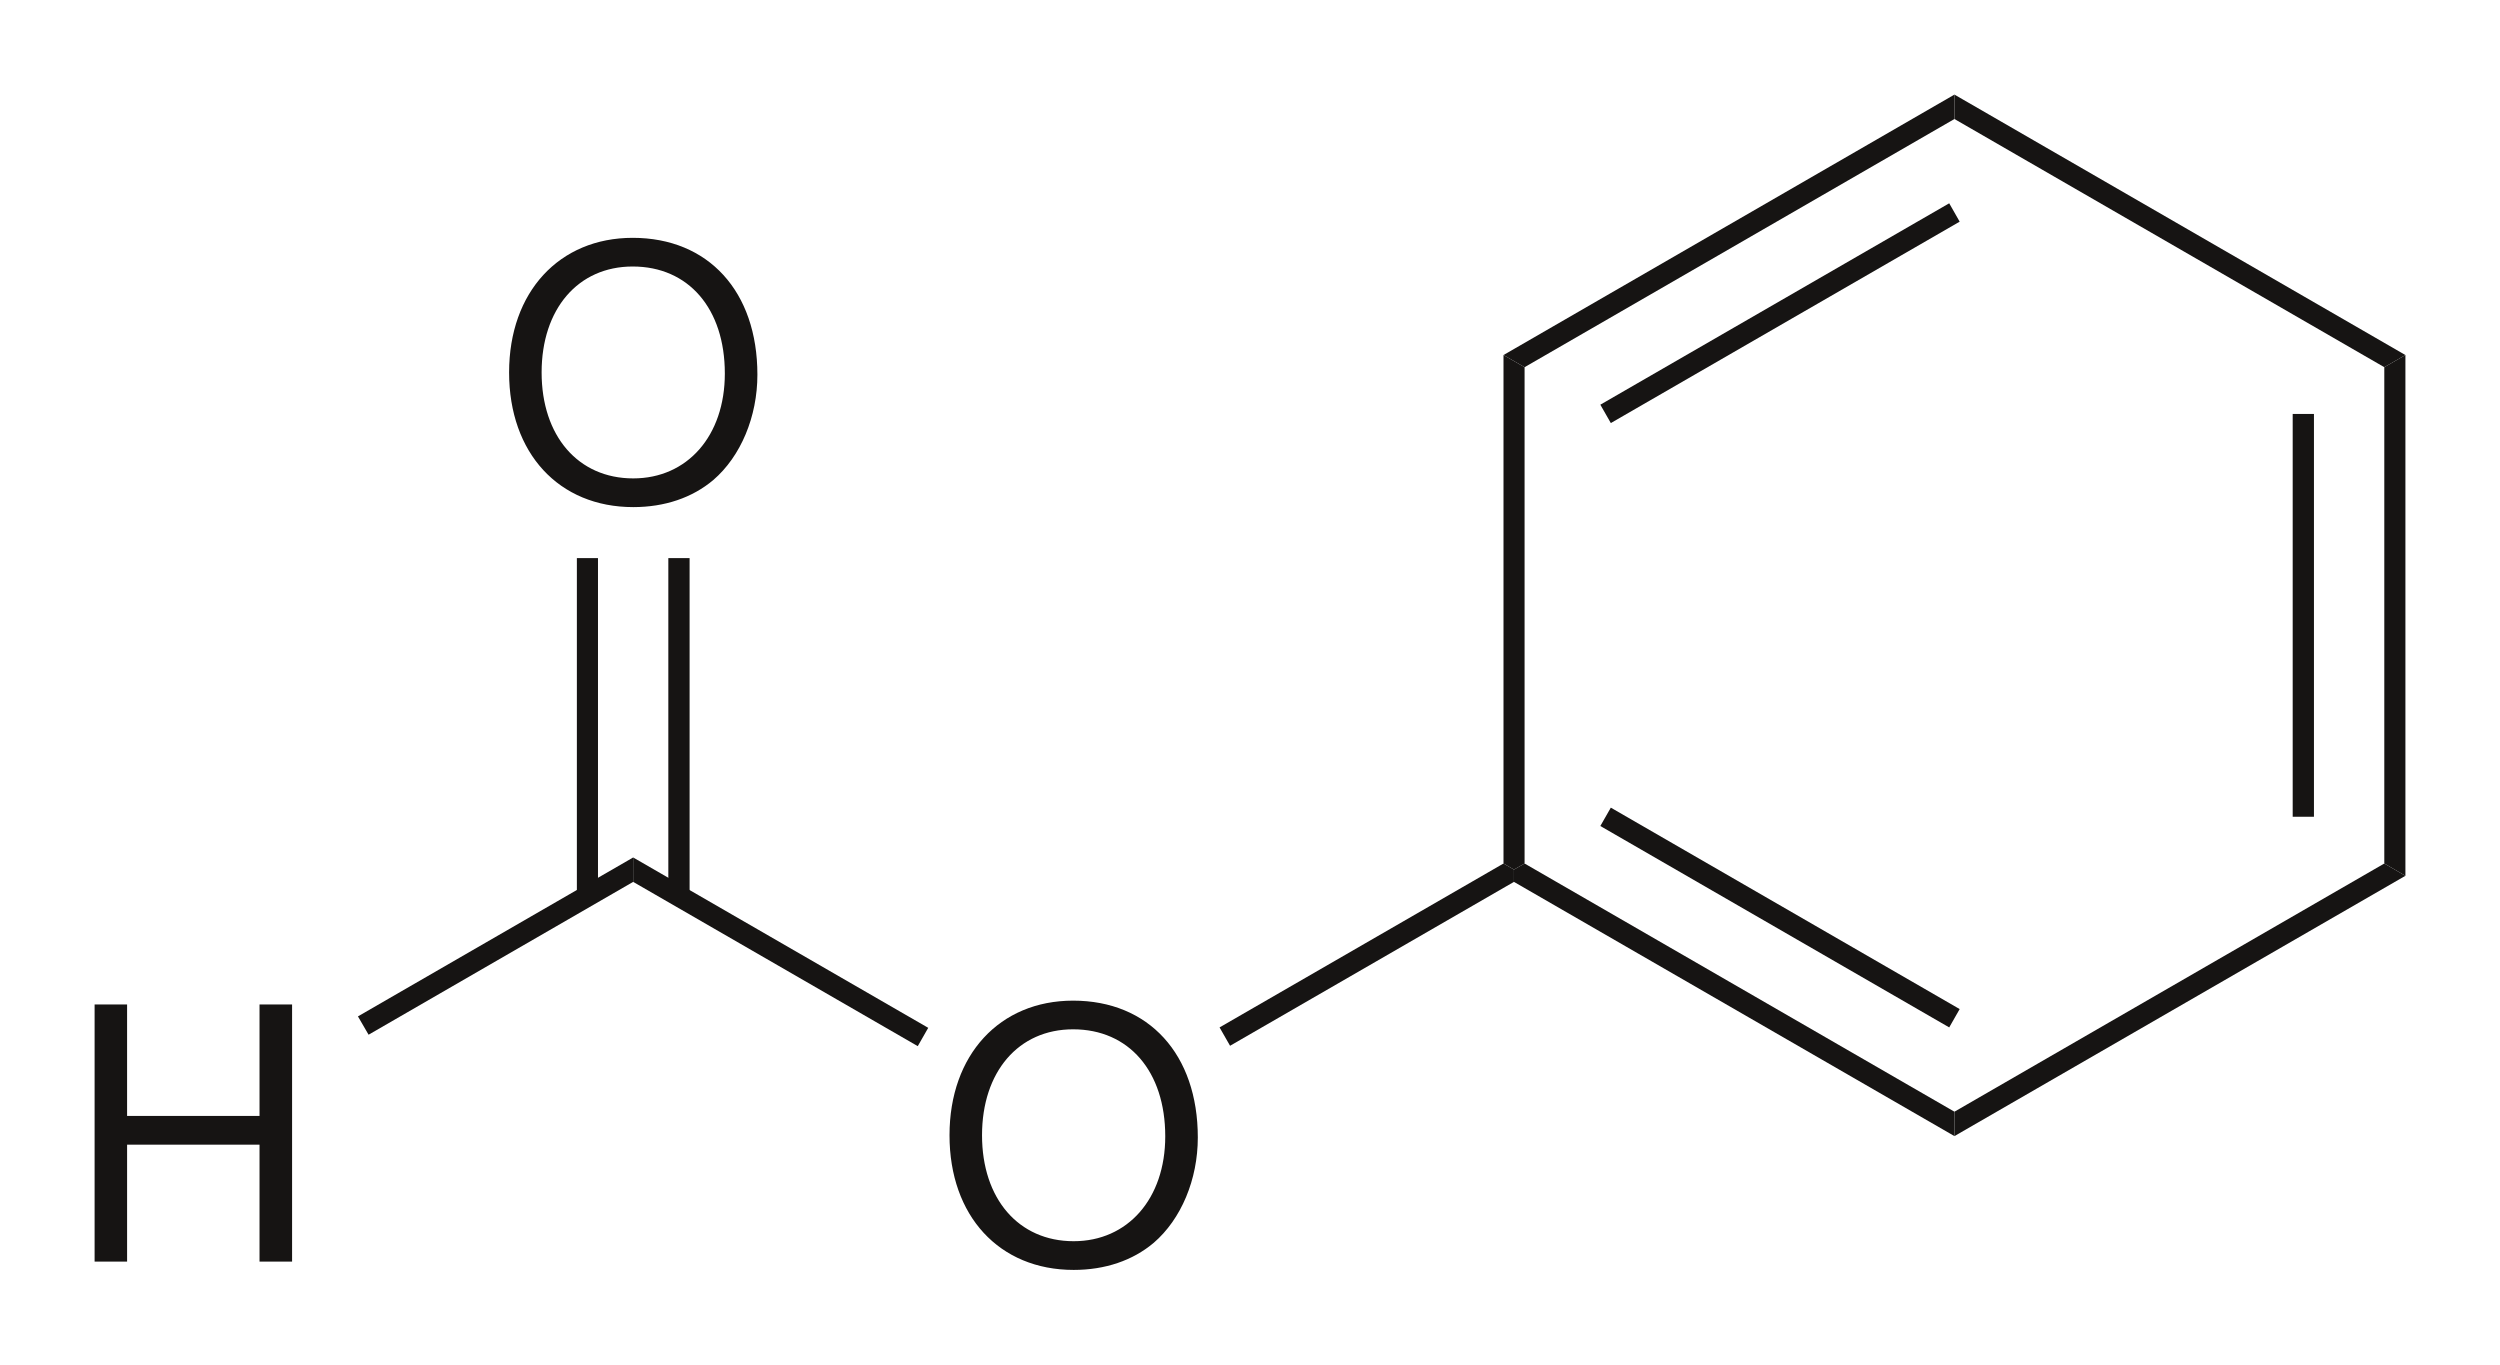
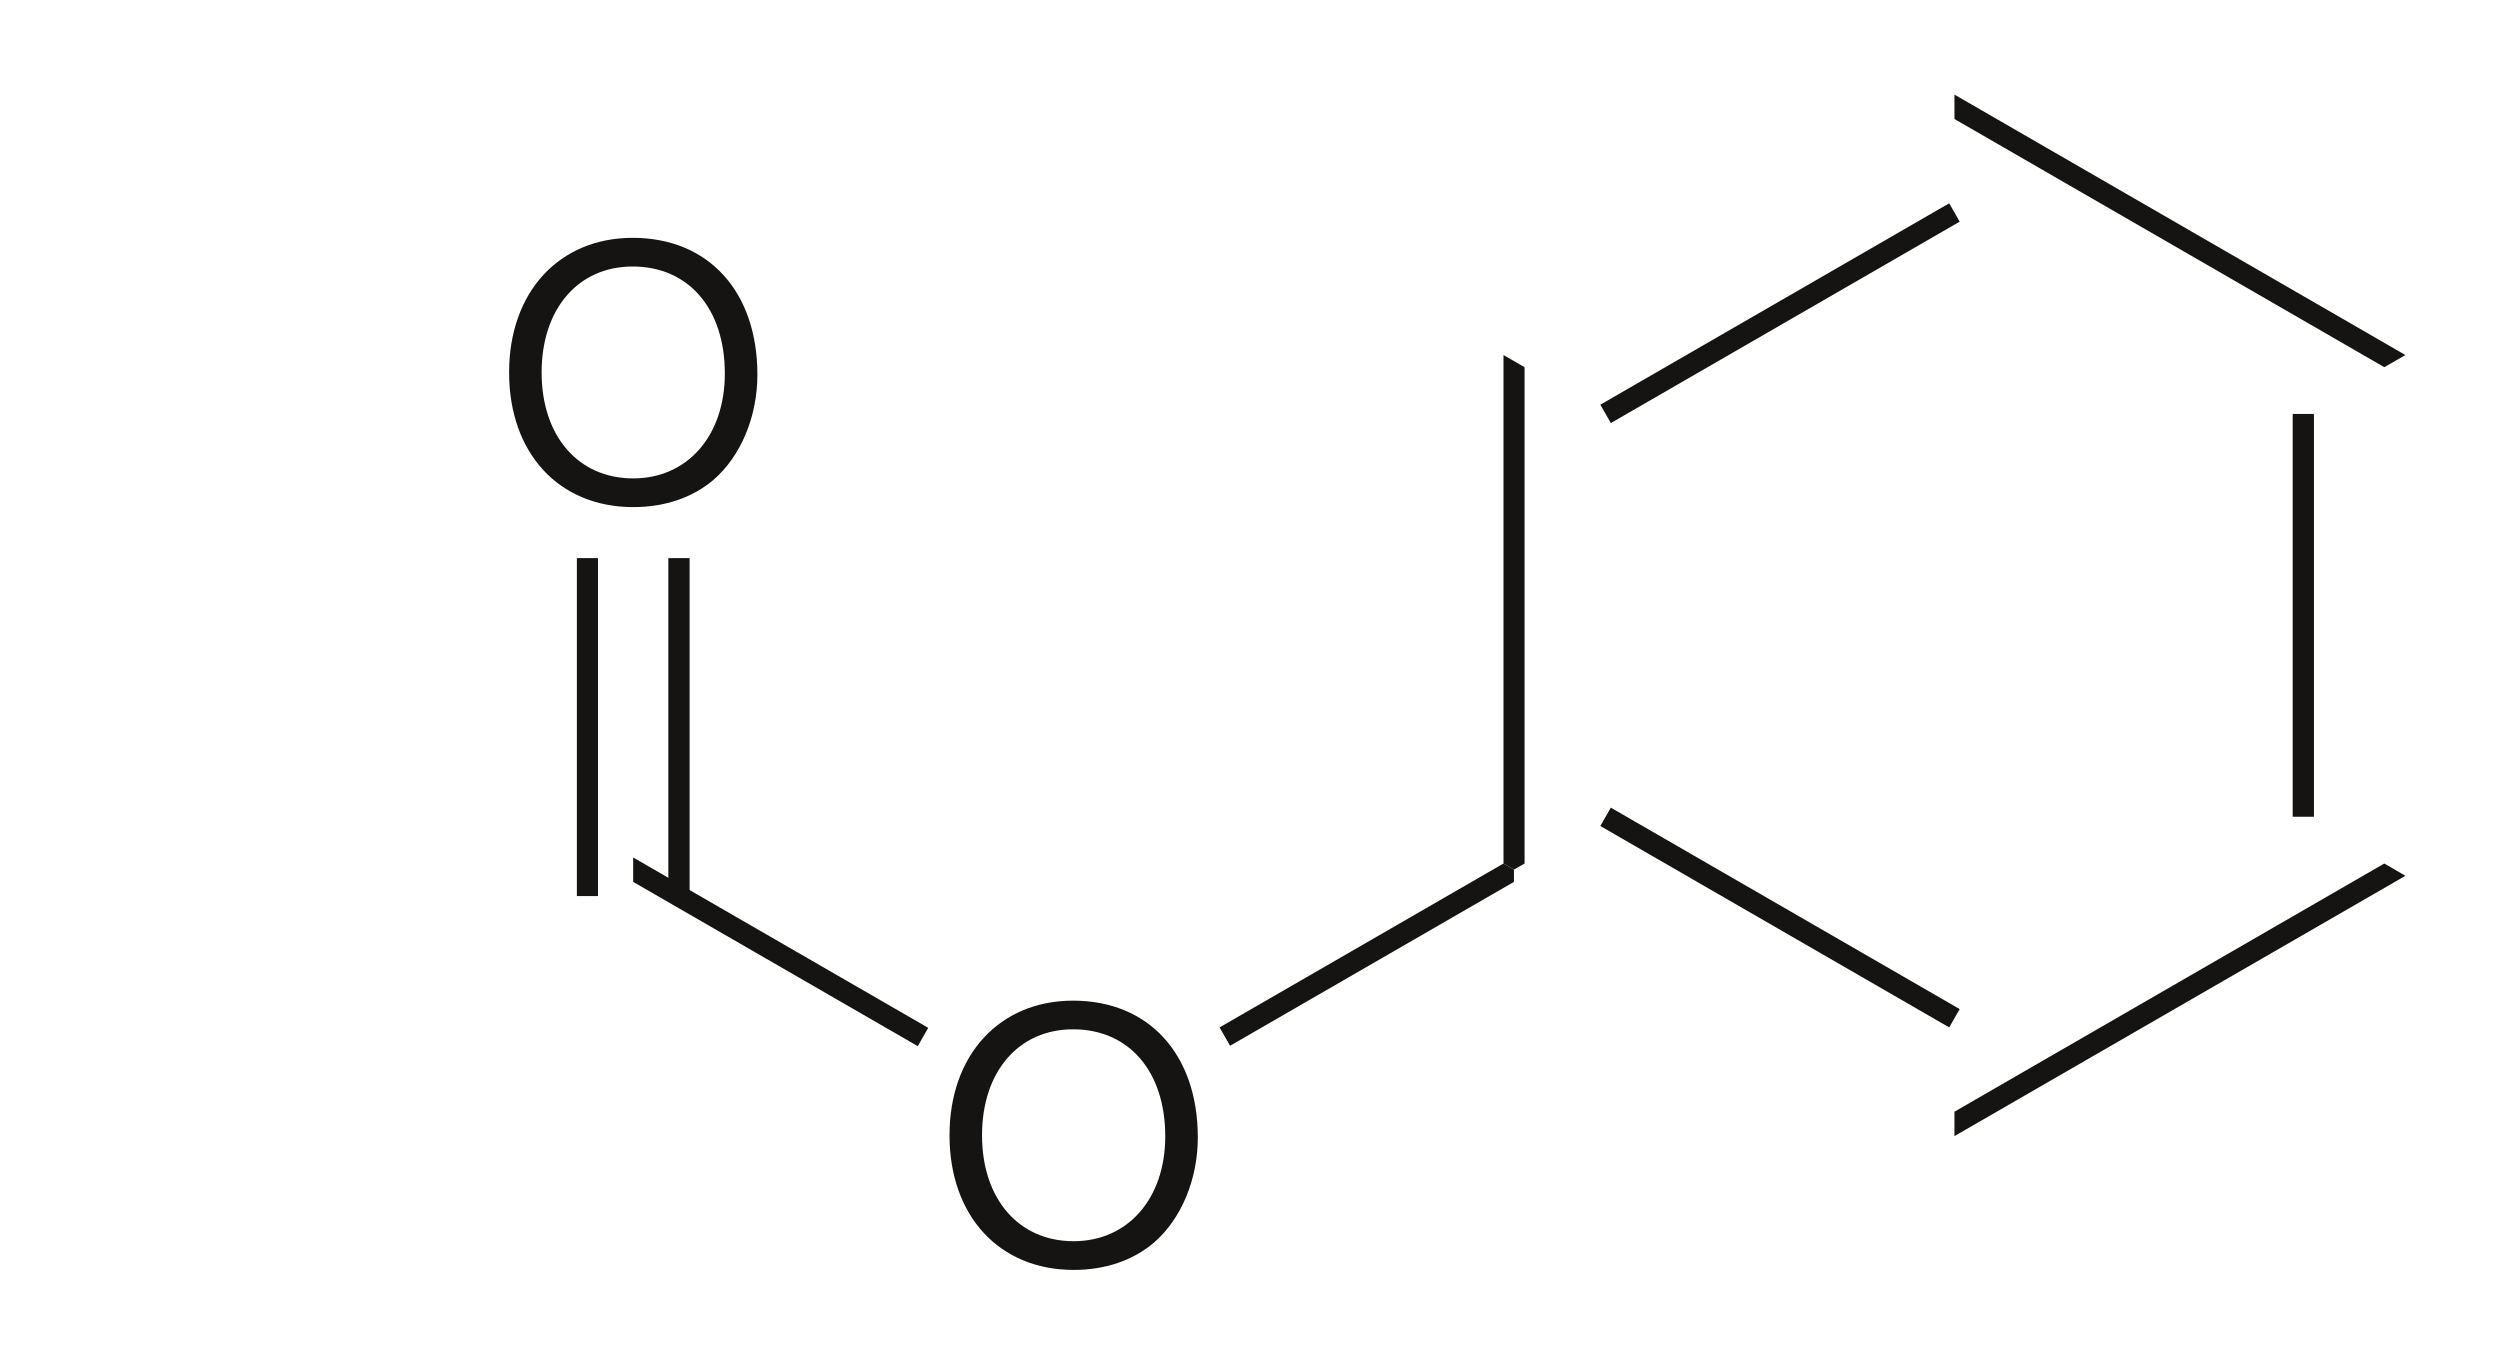
<svg xmlns="http://www.w3.org/2000/svg" height="108.187pt" version="1.1" viewBox="0 0 198.215 108.187" width="198.215pt" id="svg921">
  <title id="title931">Phenyl-formate-2D-structure.eps</title>
  <defs id="defs883">
    <clipPath id="Clip0">
      <path d="M 0.002,0 H 65.436 V 33.281 H 0.002 Z" id="path880" />
    </clipPath>
  </defs>
  <g id="Hintergrund" transform="translate(97.486,93.016)">
    <g style="fill:none;stroke:none" transform="matrix(2.8,0,0,2.8,-89.991,-85.516)" clip-path="url(#Clip0)" id="Gruppe1" clip-rule="evenodd">
-       <path style="fill:#161413;fill-rule:nonzero;stroke:none" transform="translate(0,25.765)" d="m 4.672,3.969 v 3.312 H 5.594 V 0 H 4.672 V 3.156 H 0.922 V 0 H 0 v 7.281 h 0.922 v -3.312 z" id="path885" />
-       <path style="fill:#161413;fill-rule:nonzero;stroke:none" transform="translate(7.459,21.602)" d="M 7.793,0 V 0.691 L 0.301,5.019 0,4.5 Z" id="path887" />
      <path style="fill:#161413;fill-rule:nonzero;stroke:none" transform="translate(24.21,25.656)" d="M 3.5,0 C 1.422,0 0,1.531 0,3.812 0,6.094 1.406,7.625 3.516,7.625 4.406,7.625 5.188,7.359 5.781,6.859 6.562,6.188 7.031,5.062 7.031,3.875 7.031,1.516 5.641,0 3.5,0 Z m 0,0.812 c 1.578,0 2.609,1.188 2.609,3.031 0,1.766 -1.062,2.969 -2.594,2.969 -1.562,0 -2.594,-1.203 -2.594,-3 0,-1.797 1.031,-3 2.578,-3 z" id="path889" />
      <path style="fill:#161413;fill-rule:nonzero;stroke:none" transform="translate(15.252,21.602)" d="M 8.355,4.824 8.059,5.343 0,0.691 V 0 Z" id="path891" />
      <path style="fill:#161413;fill-rule:nonzero;stroke:none" transform="translate(11.739,4.056)" d="M 3.5,0 C 1.422,0 0,1.531 0,3.812 0,6.094 1.406,7.625 3.516,7.625 4.406,7.625 5.188,7.359 5.781,6.859 6.562,6.188 7.031,5.062 7.031,3.875 7.031,1.516 5.641,0 3.5,0 Z m 0,0.812 c 1.578,0 2.609,1.188 2.609,3.031 0,1.766 -1.062,2.969 -2.594,2.969 -1.562,0 -2.594,-1.203 -2.594,-3 0,-1.797 1.031,-3 2.578,-3 z" id="path893" />
      <path style="fill:#161413;fill-rule:nonzero;stroke:none" transform="translate(13.658,13.125)" d="M 0,9.57 H 0.598 V 0 H 0 Z" id="path895" />
      <path style="fill:#161413;fill-rule:nonzero;stroke:none" transform="translate(16.248,13.125)" d="M 0,9.57 H 0.602 V 0 H 0 Z" id="path897" />
      <path style="fill:#161413;fill-rule:nonzero;stroke:none" transform="translate(31.857,21.773)" d="M 8.04,0 8.336,0.172 V 0.52 L 0.297,5.161 0,4.641 Z" id="path899" />
-       <path style="fill:#161413;fill-rule:nonzero;stroke:none" transform="translate(40.193,21.773)" d="M 12.473,7.028 V 7.719 L 0,0.52 V 0.172 L 0.301,0 Z" id="path901" />
      <path style="fill:#161413;fill-rule:nonzero;stroke:none" transform="translate(42.639,20.191)" d="M 10.175,5.704 9.879,6.223 0,0.52 0.297,0 Z" id="path903" />
      <path style="fill:#161413;fill-rule:nonzero;stroke:none" transform="translate(52.666,21.773)" d="M 12.172,0 12.77,0.348 0,7.719 V 7.028 Z" id="path905" />
-       <path style="fill:#161413;fill-rule:nonzero;stroke:none" transform="translate(64.838,7.375)" d="M 0,0.344 0.598,0 V 14.746 L 0,14.398 Z" id="path907" />
      <path style="fill:#161413;fill-rule:nonzero;stroke:none" transform="translate(62.244,9.043)" d="M 0,11.406 H 0.602 V 0 H 0 Z" id="path909" />
      <path style="fill:#161413;fill-rule:nonzero;stroke:none" transform="translate(52.666)" d="M 0,0.691 V 0 l 12.77,7.375 -0.598,0.344 z" id="path911" />
-       <path style="fill:#161413;fill-rule:nonzero;stroke:none" transform="translate(39.897)" d="M 0.597,7.719 0,7.375 12.769,0 v 0.691 z" id="path913" />
      <path style="fill:#161413;fill-rule:nonzero;stroke:none" transform="translate(42.639,3.078)" d="M 0.297,6.223 0,5.703 9.879,0 10.175,0.52 Z" id="path915" />
      <path style="fill:#161413;fill-rule:nonzero;stroke:none" transform="translate(39.897,7.375)" d="M 0.597,14.398 0.296,14.57 0,14.398 V 0 l 0.597,0.344 z" id="path917" />
    </g>
  </g>
</svg>